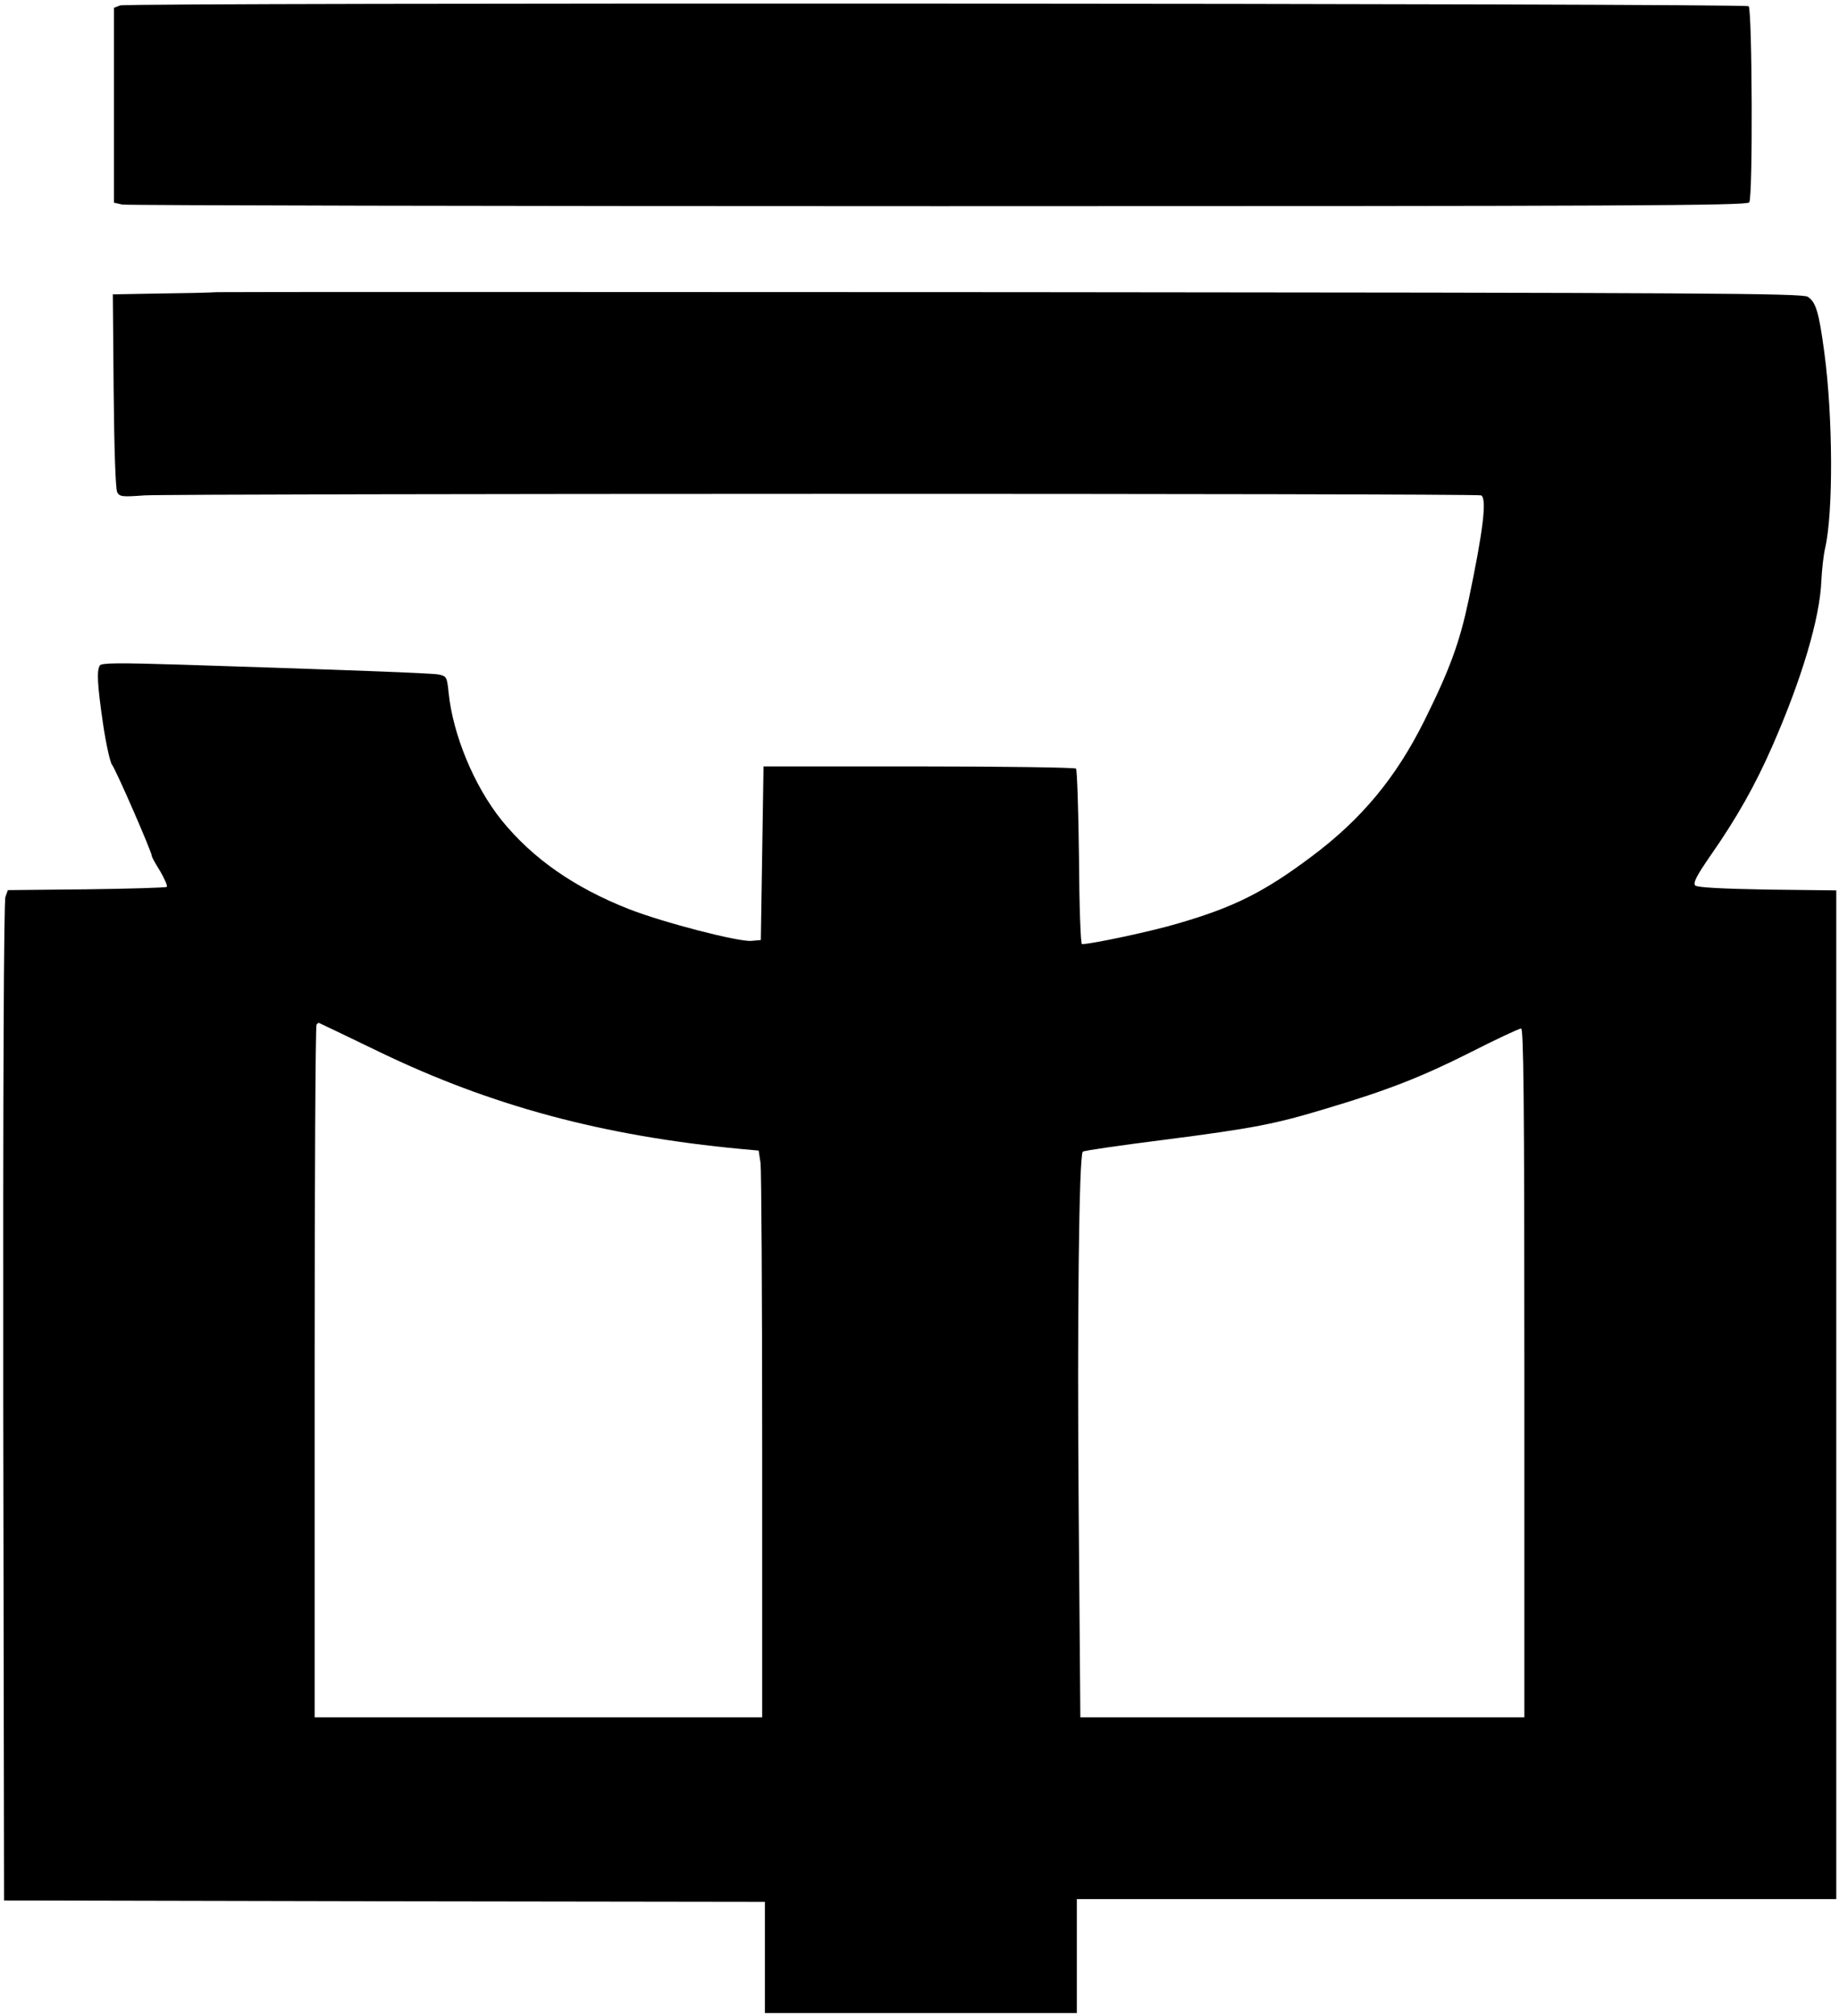
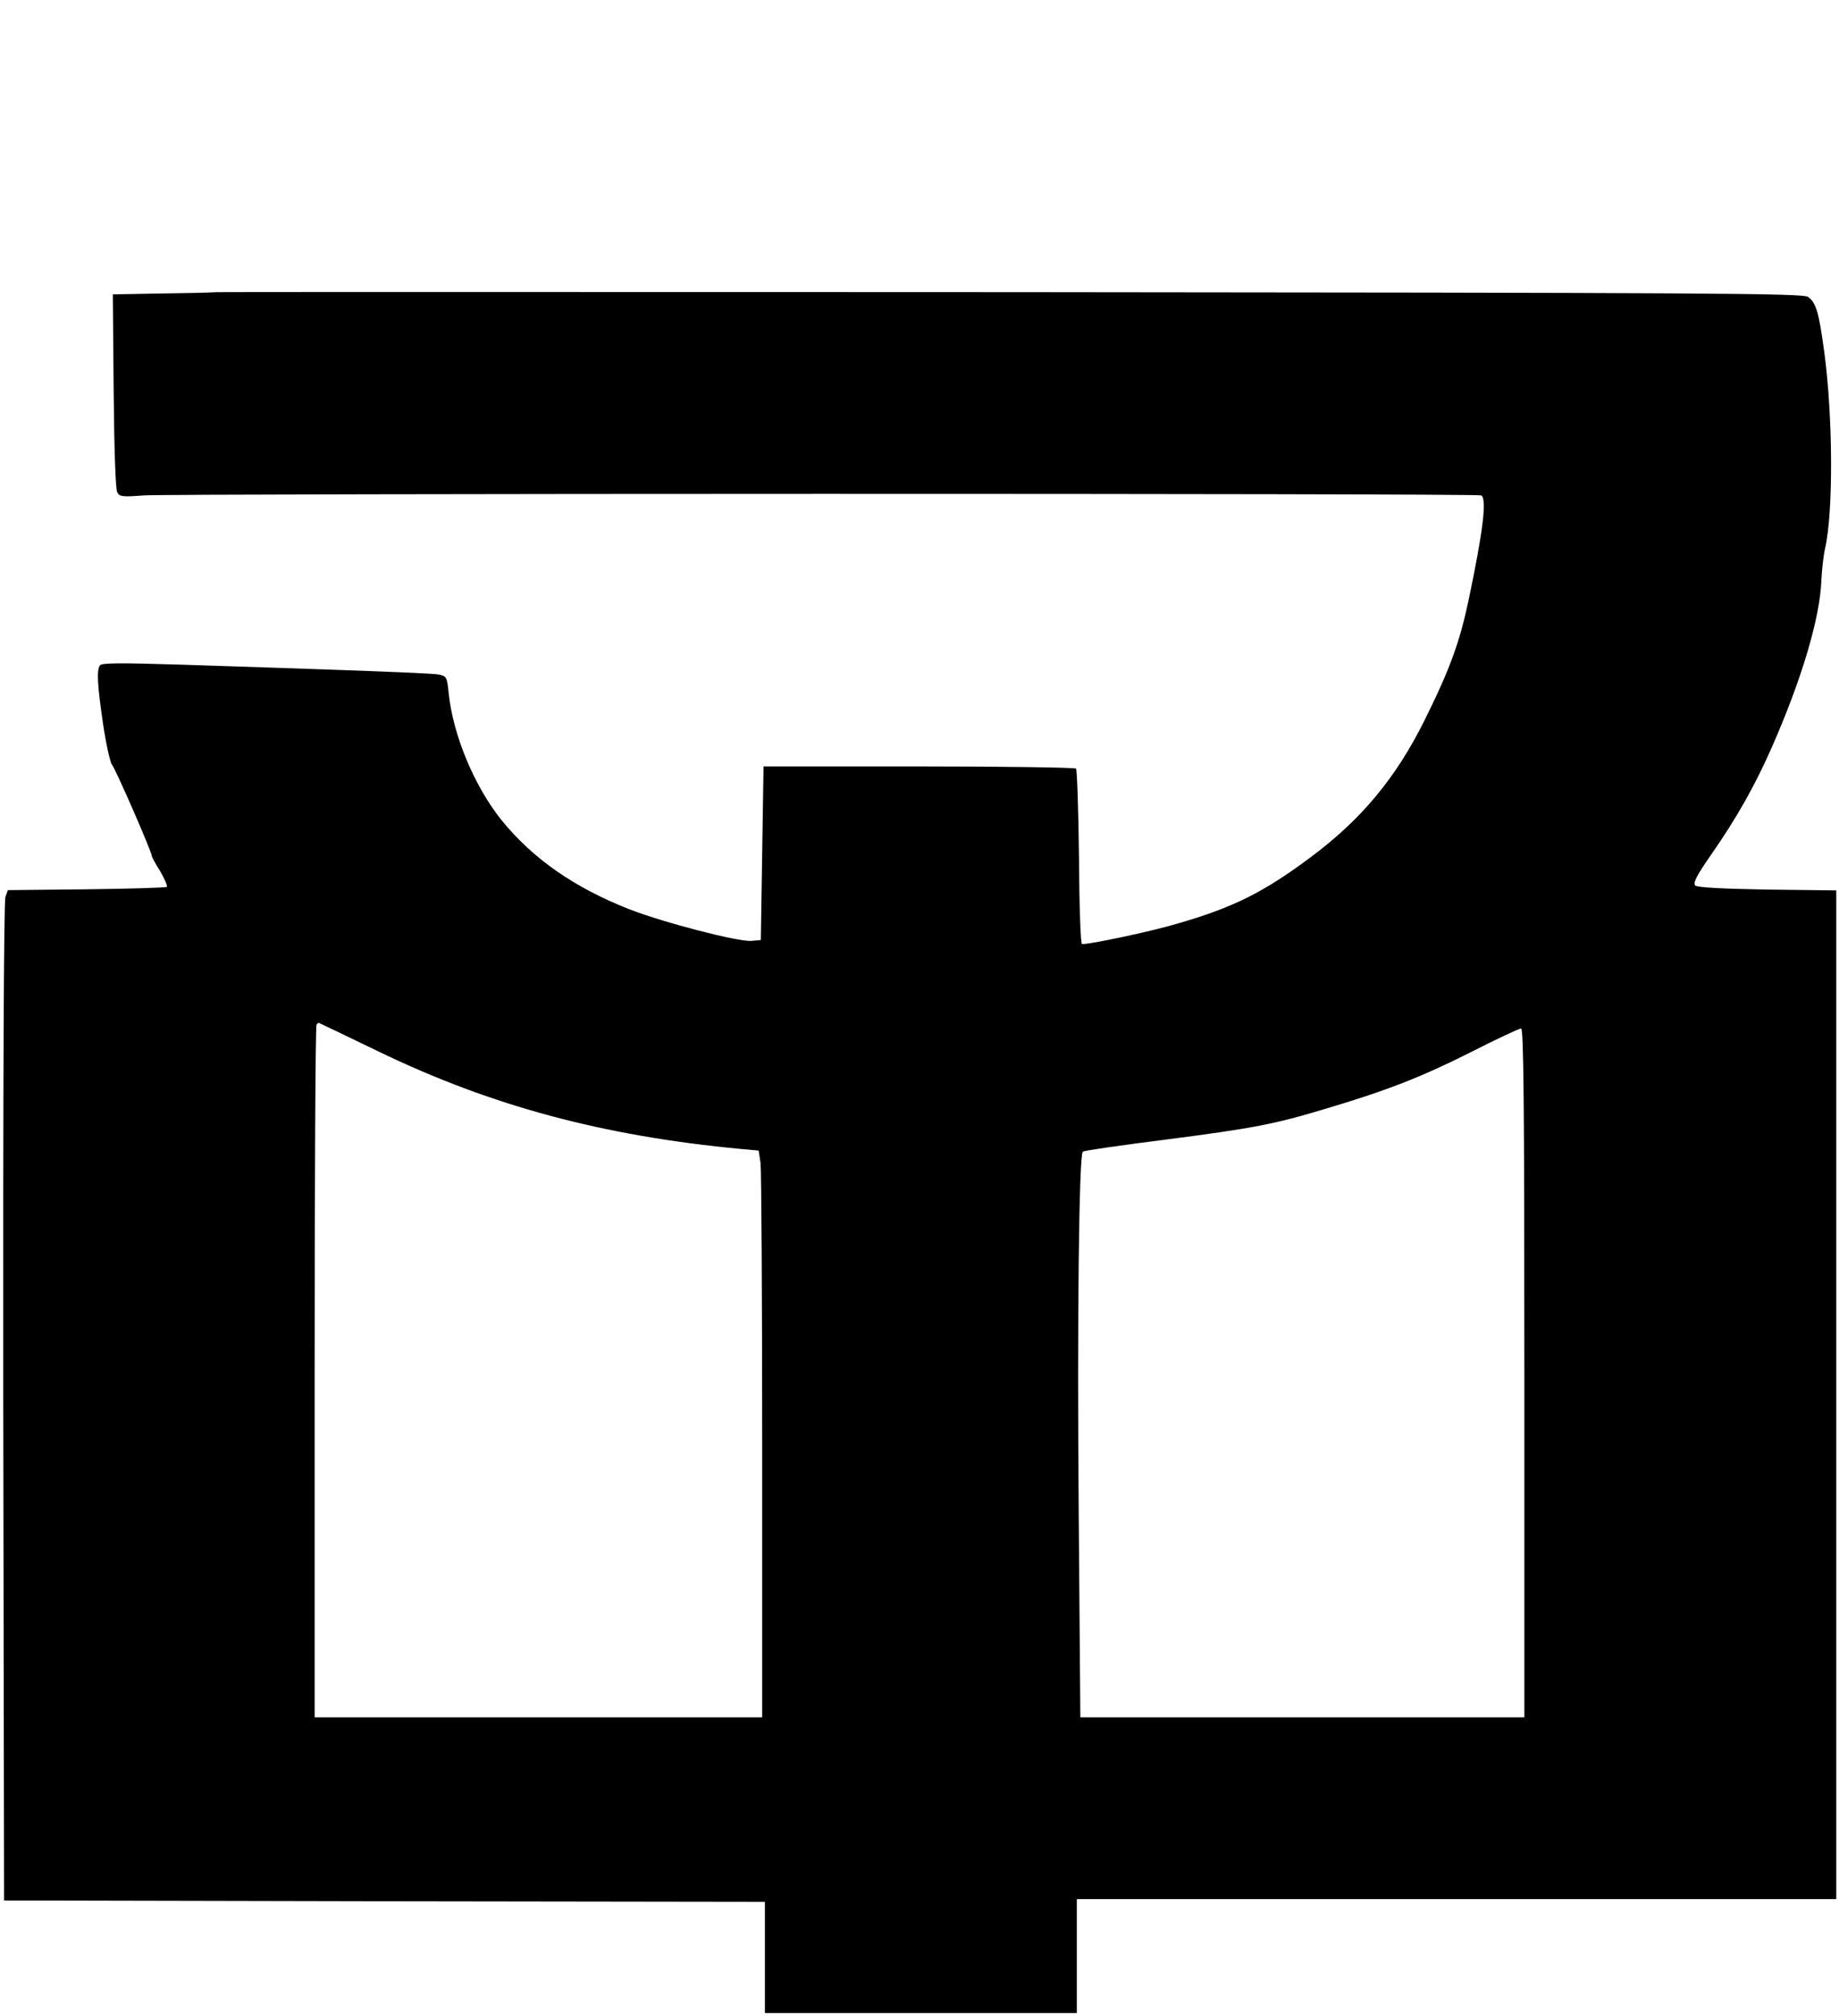
<svg xmlns="http://www.w3.org/2000/svg" version="1.0" width="678pt" height="743pt" viewBox="0 0 678 743" preserveAspectRatio="xMidYMid meet">
  <g transform="translate(0,743) scale(0.1,-0.1)" fill="#000000" stroke="none">
-     <path d="M443 7410 l-23 -9 0 -359 0 -359 31 -7 c17 -3 1371 -6 3009 -6 2537 0 2979 2 2989 14 14 16 11 709 -2 723 -12 11 -5976 14 -6004 3z" />
    <path d="M800 6353 c-30 -2 -129 -4 -220 -5 l-164 -3 3 -355 c2 -215 7 -362 13 -374 9 -17 18 -18 100 -12 111 7 4916 8 4929 0 21 -13 8 -126 -47 -388 -33 -155 -69 -254 -164 -445 -104 -208 -230 -360 -413 -497 -177 -133 -290 -189 -498 -249 -98 -29 -316 -75 -350 -75 -5 0 -10 144 -11 319 -2 176 -7 323 -11 328 -5 4 -266 8 -580 8 l-572 0 -5 -320 -5 -320 -35 -3 c-49 -4 -326 68 -451 117 -201 79 -355 186 -470 328 -101 126 -179 314 -195 469 -6 60 -8 62 -38 68 -30 5 -322 16 -946 36 -229 7 -296 7 -302 -3 -12 -19 -9 -72 12 -216 11 -74 26 -141 33 -150 13 -15 147 -322 147 -337 0 -4 14 -29 31 -56 16 -28 27 -53 24 -57 -4 -3 -137 -7 -296 -9 l-290 -3 -9 -25 c-6 -16 -9 -705 -8 -1862 l3 -1837 1403 -3 1402 -2 0 -205 0 -205 575 0 575 0 0 210 0 210 1400 0 1400 0 0 1859 0 1859 -255 3 c-170 3 -258 8 -265 15 -9 9 5 36 54 107 100 143 167 263 229 404 110 250 177 476 182 613 2 41 8 95 14 120 30 131 29 481 -3 720 -20 150 -31 186 -61 206 -20 13 -369 15 -2916 17 -1592 1 -2919 1 -2949 0z m596 -2799 c414 -200 826 -311 1335 -359 l66 -6 7 -46 c3 -25 6 -495 6 -1044 l0 -999 -825 0 -825 0 0 1273 c0 701 3 1277 7 1280 3 4 7 7 8 7 1 0 101 -48 221 -106z m4224 -1184 l0 -1270 -818 0 -819 0 -6 748 c-6 719 1 1323 15 1337 4 4 143 24 310 45 316 41 397 56 588 114 225 67 352 117 527 205 98 50 184 90 191 90 9 1 12 -259 12 -1269z" />
  </g>
</svg>